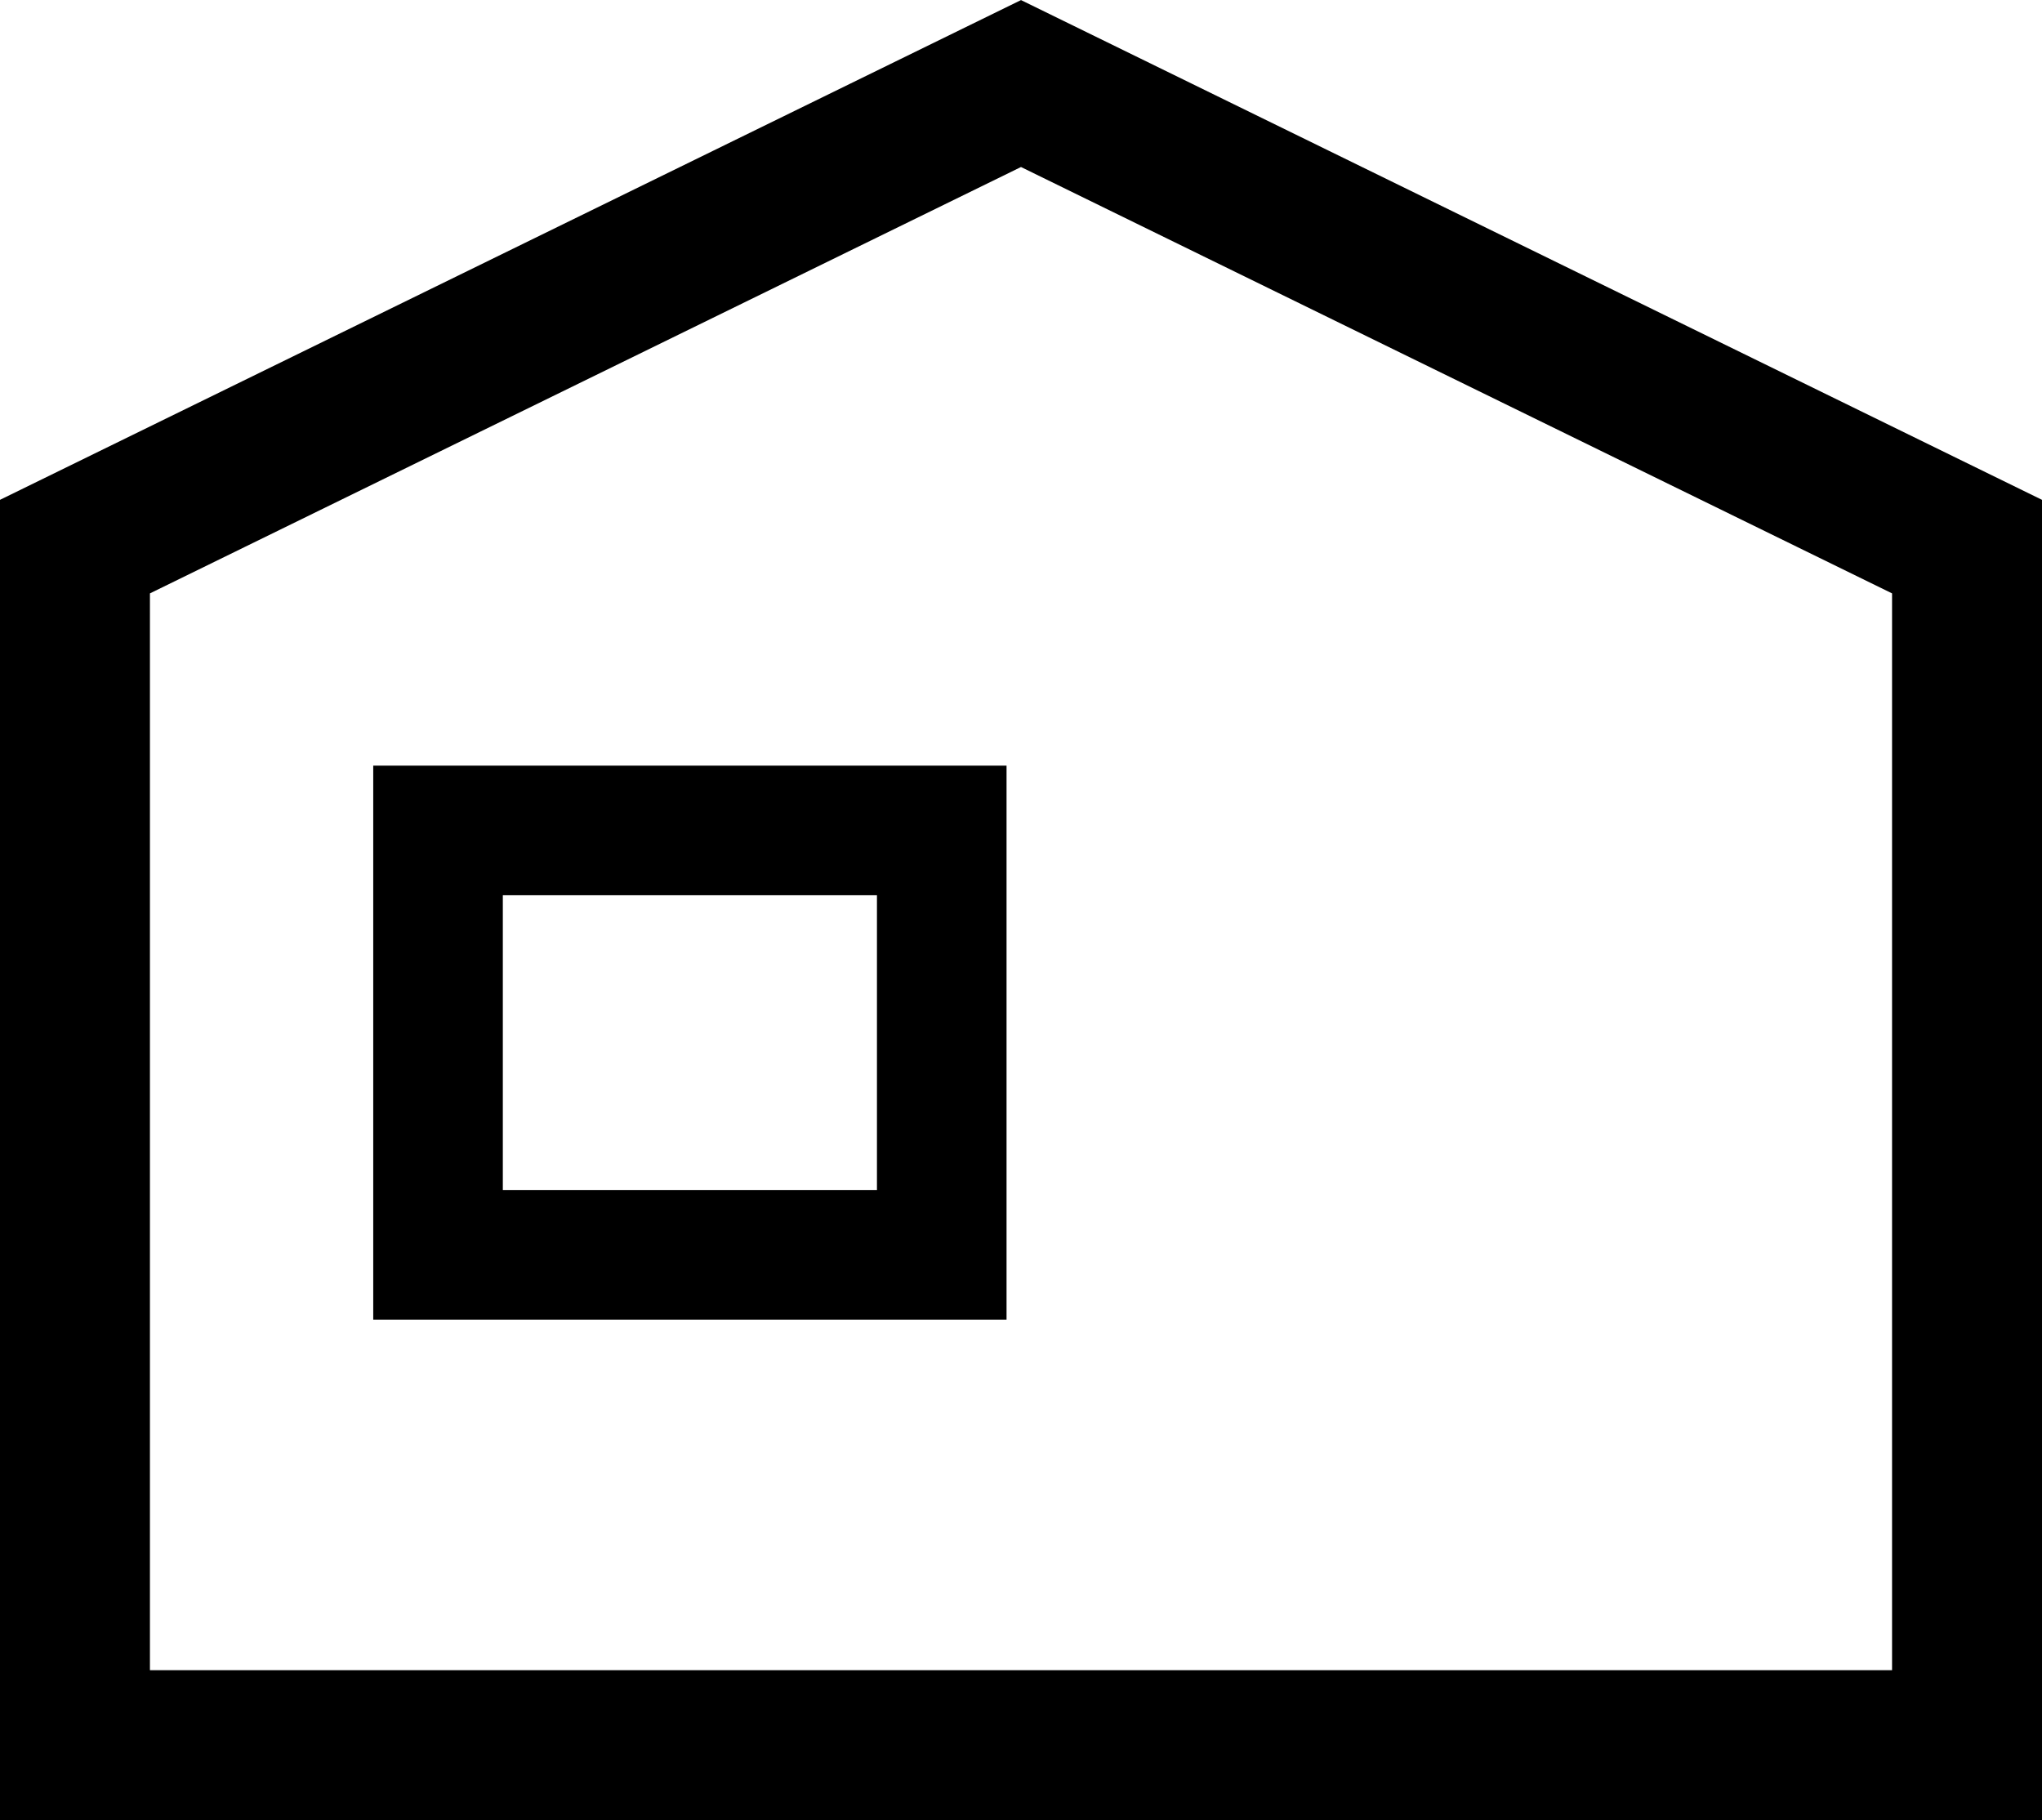
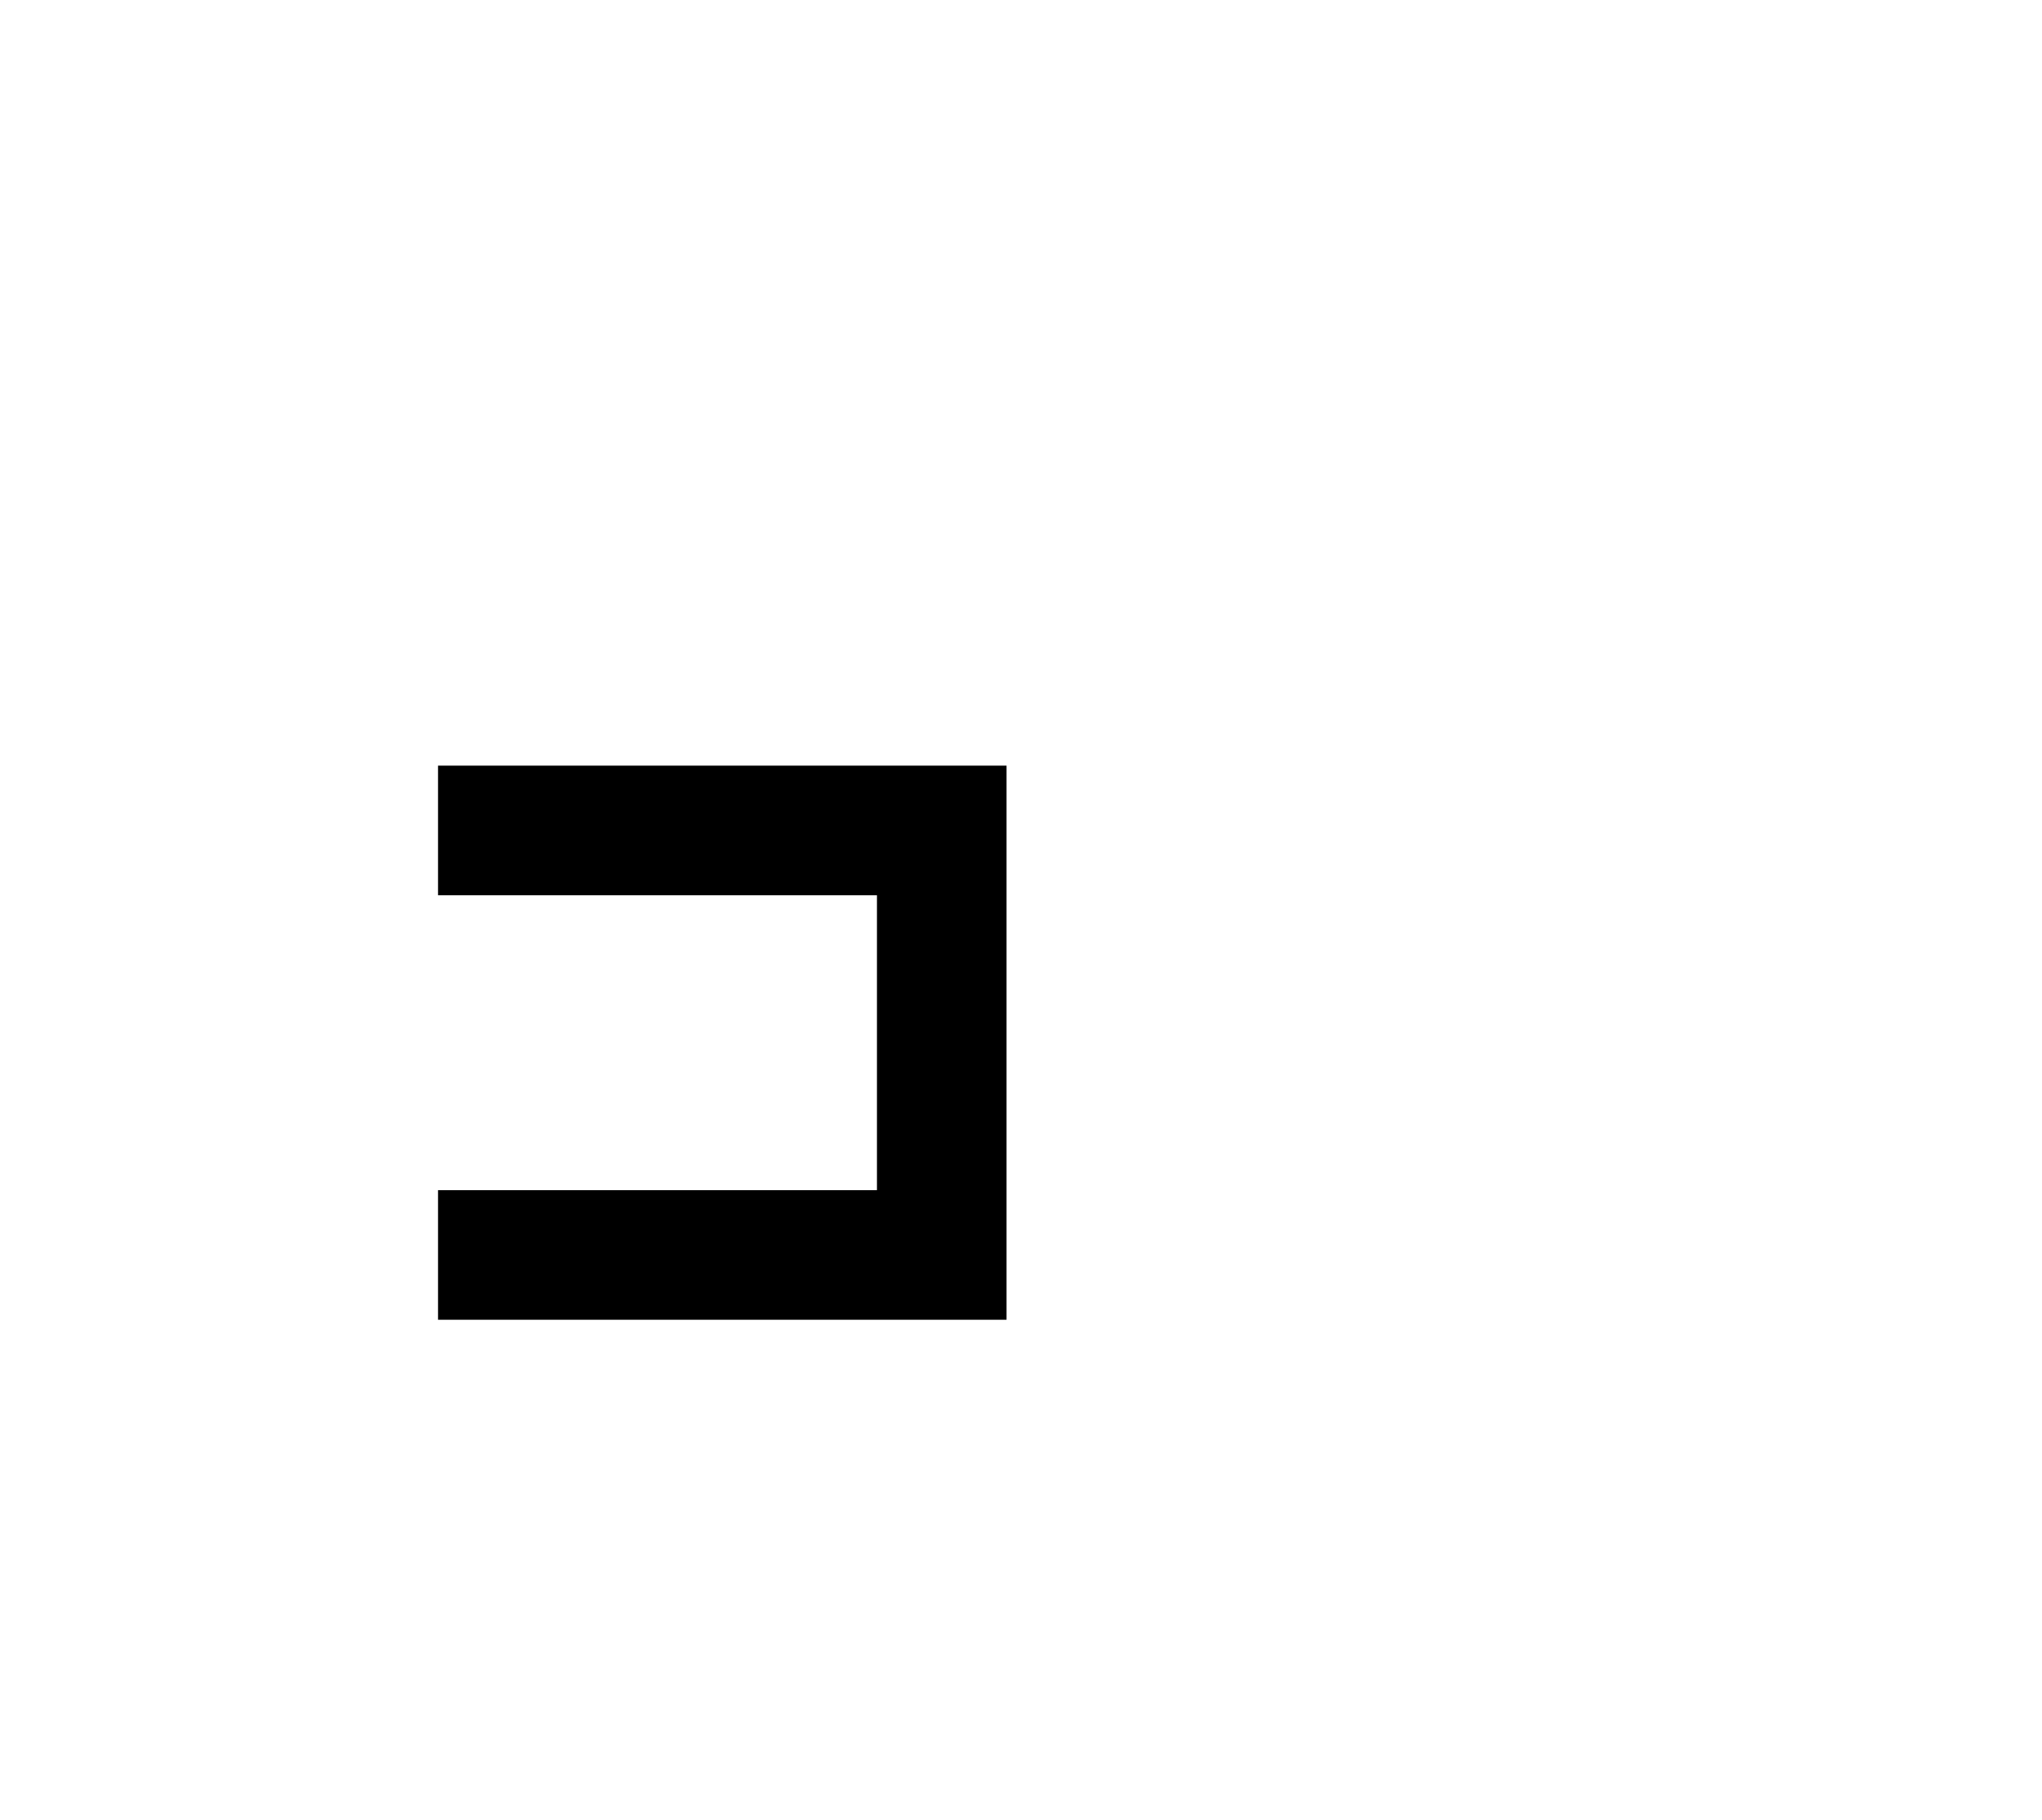
<svg xmlns="http://www.w3.org/2000/svg" viewBox="0 0 57.2 50.98">
  <g data-name="レイヤー 2">
    <g data-name="レイヤー 1" fill="none" stroke="#000" stroke-miterlimit="10">
-       <path stroke-width="4.2" d="M55.1 48.88h-53V15.31L28.6 2.34l26.5 12.97v33.57z" />
-       <path stroke-width="3.63" d="M12.27 23.26h14.11v11.89H12.27z" />
+       <path stroke-width="3.63" d="M12.27 23.26h14.11v11.89H12.27" />
    </g>
  </g>
</svg>